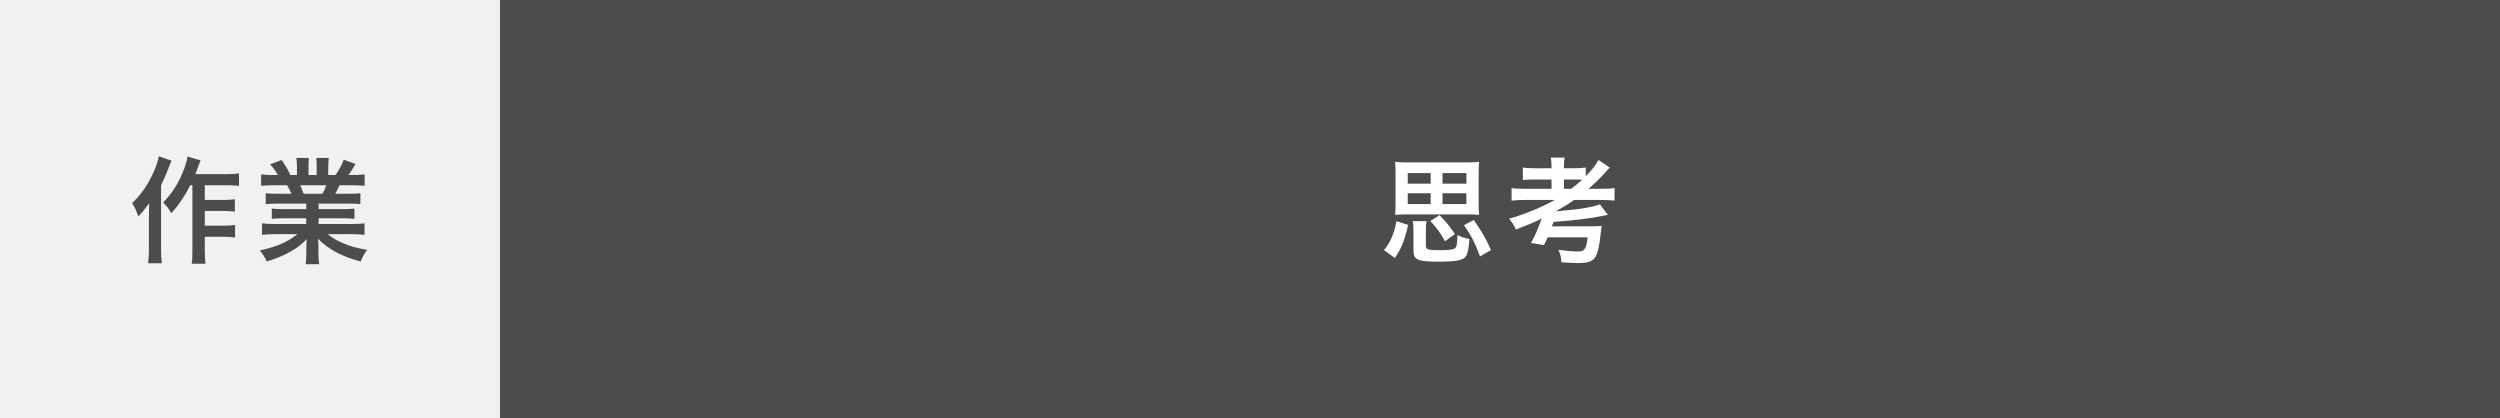
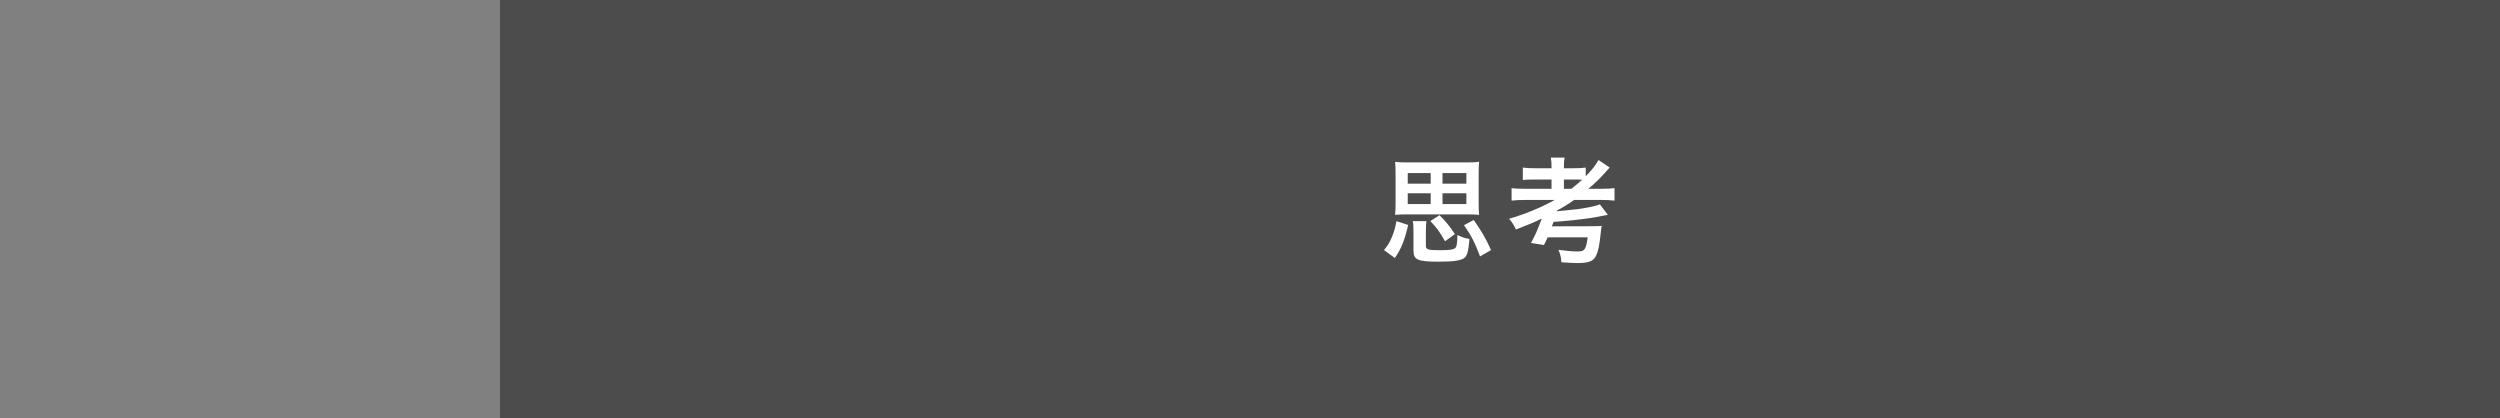
<svg xmlns="http://www.w3.org/2000/svg" width="305" height="51" viewBox="0 0 305 51" fill="none">
  <rect x="0" y="0" width="305" height="51" fill="#808080" stroke="none" />
-   <rect width="61" height="51" fill="#F1F1F1" />
-   <path d="M23.472 22.6H23.206C22.59 23.846 21.862 24.938 20.91 26.016C20.574 25.442 20.378 25.19 19.902 24.7C20.966 23.608 21.652 22.544 22.254 21.13C22.604 20.29 22.814 19.59 22.884 19.1L24.466 19.562C24.326 19.898 24.284 20.024 24.186 20.304C23.976 20.892 23.962 20.934 23.836 21.242H27.644C28.33 21.242 28.764 21.214 29.156 21.158V22.67C28.75 22.628 28.26 22.6 27.644 22.6H24.984V24.392H27.266C27.854 24.392 28.232 24.364 28.652 24.308V25.82C28.204 25.764 27.784 25.736 27.252 25.736H24.984V27.528H27.28C27.882 27.528 28.26 27.514 28.68 27.444V28.97C28.218 28.914 27.812 28.886 27.28 28.886H24.984V30.496C24.984 31.336 25.012 31.784 25.082 32.176H23.388C23.458 31.77 23.472 31.35 23.472 30.496V22.6ZM19.37 19.058L20.924 19.604C20.77 19.954 20.728 20.052 20.602 20.388C20.378 20.99 20.378 20.99 19.65 22.628V30.384C19.65 31.042 19.678 31.602 19.748 32.12H18.068C18.138 31.588 18.166 31.112 18.166 30.384V26.394C18.166 26.044 18.166 25.974 18.208 24.798C17.718 25.456 17.368 25.89 16.864 26.408C16.668 25.764 16.472 25.358 16.122 24.77C17.158 23.832 18.068 22.516 18.782 20.906C19.09 20.178 19.286 19.604 19.37 19.058ZM37.36 24.84H33.86C33.216 24.84 32.852 24.854 32.418 24.91V23.58C32.81 23.622 33.174 23.636 33.86 23.636H35.554C35.344 23.188 35.19 22.866 35.036 22.6H33.524C32.838 22.6 32.306 22.628 31.858 22.67V21.27C32.292 21.326 32.74 21.354 33.454 21.354H33.902C33.636 20.864 33.468 20.64 32.95 20.052L34.35 19.52C34.826 20.178 35.022 20.514 35.428 21.354H36.226V20.36C36.226 19.94 36.198 19.548 36.156 19.268H37.682C37.654 19.52 37.64 19.828 37.64 20.304V21.354H38.634V20.304C38.634 19.856 38.62 19.534 38.592 19.268H40.118C40.076 19.534 40.048 19.912 40.048 20.36V21.354H40.93C41.42 20.654 41.686 20.164 41.938 19.478L43.38 20.01C43.044 20.57 42.82 20.92 42.512 21.354H42.904C43.632 21.354 44.066 21.326 44.486 21.27V22.67C44.052 22.628 43.506 22.6 42.82 22.6H41.42C41.154 23.16 41.098 23.286 40.902 23.636H42.526C43.212 23.636 43.562 23.622 43.968 23.58V24.91C43.534 24.854 43.184 24.84 42.526 24.84H38.872V25.512H41.798C42.428 25.512 42.848 25.498 43.24 25.442V26.702C42.848 26.646 42.414 26.632 41.798 26.632H38.872V27.332H42.778C43.576 27.332 44.066 27.304 44.472 27.248V28.648C43.954 28.592 43.436 28.564 42.792 28.564H39.978C40.454 28.97 41.084 29.348 41.882 29.684C42.778 30.062 43.506 30.258 44.794 30.482C44.402 31.014 44.234 31.322 43.996 31.91C41.644 31.266 40.062 30.412 38.802 29.138C38.844 29.67 38.844 29.796 38.844 30.132V30.818C38.844 31.406 38.872 31.84 38.942 32.232H37.29C37.346 31.826 37.374 31.364 37.374 30.804V30.132C37.374 29.81 37.374 29.754 37.416 29.18C36.758 29.852 36.24 30.258 35.4 30.72C34.504 31.21 33.65 31.574 32.544 31.896C32.32 31.406 32.054 30.986 31.69 30.552C33.734 30.118 35.148 29.502 36.268 28.564H33.664C33.006 28.564 32.502 28.592 31.97 28.648V27.248C32.418 27.304 32.894 27.332 33.65 27.332H37.36V26.632H34.588C33.972 26.632 33.552 26.646 33.16 26.702V25.442C33.552 25.498 33.958 25.512 34.588 25.512H37.36V24.84ZM37.038 23.636H39.348C39.558 23.23 39.67 22.978 39.81 22.6H36.618C36.814 23.02 36.898 23.23 37.038 23.636Z" fill="#4C4C4C" />
  <rect width="244" height="51" transform="translate(61)" fill="#4C4C4C" />
-   <path d="M180.396 21.2V24.84C180.396 25.442 180.41 25.792 180.452 26.212C180.018 26.17 179.556 26.156 179.01 26.156H171.632C171.114 26.156 170.61 26.17 170.204 26.212C170.246 25.764 170.26 25.414 170.26 24.84V21.2C170.26 20.542 170.246 20.15 170.204 19.744C170.568 19.8 171.002 19.814 171.646 19.814H178.996C179.654 19.814 180.088 19.8 180.452 19.744C180.41 20.122 180.396 20.528 180.396 21.2ZM174.544 21.116H171.744V22.404H174.544V21.116ZM175.986 22.404H178.898V21.116H175.986V22.404ZM174.544 23.58H171.744V24.896H174.544V23.58ZM175.986 24.896H178.898V23.58H175.986V24.896ZM170.176 31.476L168.846 30.51C169.294 29.964 169.476 29.67 169.742 29.082C170.036 28.41 170.176 27.962 170.372 26.982L171.8 27.444C171.338 29.39 170.974 30.286 170.176 31.476ZM173.956 28.312V29.992C173.956 30.44 174.208 30.524 175.678 30.524C176.952 30.524 177.442 30.44 177.61 30.174C177.736 29.978 177.778 29.628 177.806 28.676C178.324 28.928 178.702 29.054 179.276 29.152C179.15 30.608 179.01 31.168 178.674 31.448C178.268 31.784 177.372 31.924 175.566 31.924C172.92 31.924 172.444 31.714 172.444 30.524V28.312C172.444 27.556 172.43 27.332 172.36 26.982H174.026C173.97 27.332 173.956 27.584 173.956 28.312ZM177.498 28.564L176.294 29.432C175.734 28.424 175.272 27.766 174.502 26.968L175.622 26.254C176.448 27.094 176.854 27.584 177.498 28.564ZM181.908 30.51L180.564 31.28C179.934 29.6 179.514 28.774 178.604 27.472L179.794 26.842C180.676 28.074 181.306 29.152 181.908 30.51ZM189.678 24.392H186.22C185.464 24.392 184.876 24.42 184.414 24.476V22.95C184.778 23.006 185.352 23.034 186.22 23.034H189.286V21.9H187.368C186.598 21.9 186.206 21.914 185.786 21.956V20.444C186.192 20.5 186.626 20.528 187.368 20.528H189.286V20.374C189.286 19.884 189.272 19.604 189.202 19.226H190.882C190.826 19.534 190.798 19.842 190.798 20.374V20.528H191.876C192.618 20.528 193.038 20.5 193.458 20.444V21.508C194.214 20.738 194.704 20.108 195.012 19.52L196.384 20.444C196.3 20.528 196.286 20.542 196.188 20.654C195.376 21.592 194.578 22.376 193.78 23.034H195.278C196.09 23.034 196.608 23.006 196.972 22.95V24.476C196.524 24.42 195.964 24.392 195.264 24.392H192.044C191.33 24.896 190.798 25.232 189.944 25.694L189.93 25.778C192.296 25.554 192.8 25.498 193.836 25.288C194.466 25.176 194.9 25.05 195.18 24.924L196.16 26.212C195.964 26.254 194.578 26.52 194.298 26.562C192.688 26.8 190.924 26.982 189.538 27.066C189.524 27.108 189.454 27.29 189.328 27.612H193.962C194.816 27.612 195.068 27.598 195.418 27.556C195.404 27.612 195.404 27.612 195.376 27.738C195.362 27.822 195.32 28.158 195.292 28.396C195.138 29.936 194.984 30.664 194.69 31.252C194.354 31.882 193.808 32.092 192.408 32.092C192.002 32.092 191.176 32.05 190.49 31.994C190.448 31.35 190.378 31.056 190.126 30.482C191.316 30.636 191.876 30.678 192.464 30.678C192.982 30.678 193.178 30.608 193.332 30.37C193.5 30.118 193.598 29.74 193.696 28.956H188.81C188.684 29.264 188.6 29.432 188.362 29.894L186.78 29.642C187.312 28.662 187.578 28.074 188.096 26.66C187.186 27.108 186.92 27.234 184.946 28.004C184.694 27.458 184.484 27.122 184.106 26.688C185.982 26.156 188.096 25.288 189.678 24.392ZM190.798 23.034H191.694C192.282 22.586 192.604 22.306 193.024 21.928C192.674 21.9 192.506 21.9 192.03 21.9H190.798V23.034Z" fill="white" />
+   <path d="M180.396 21.2V24.84C180.396 25.442 180.41 25.792 180.452 26.212C180.018 26.17 179.556 26.156 179.01 26.156H171.632C171.114 26.156 170.61 26.17 170.204 26.212C170.246 25.764 170.26 25.414 170.26 24.84V21.2C170.26 20.542 170.246 20.15 170.204 19.744C170.568 19.8 171.002 19.814 171.646 19.814H178.996C179.654 19.814 180.088 19.8 180.452 19.744C180.41 20.122 180.396 20.528 180.396 21.2ZM174.544 21.116H171.744V22.404H174.544V21.116ZM175.986 22.404H178.898V21.116H175.986V22.404ZM174.544 23.58H171.744V24.896H174.544V23.58ZM175.986 24.896H178.898V23.58H175.986V24.896ZM170.176 31.476L168.846 30.51C169.294 29.964 169.476 29.67 169.742 29.082C170.036 28.41 170.176 27.962 170.372 26.982L171.8 27.444C171.338 29.39 170.974 30.286 170.176 31.476ZM173.956 28.312V29.992C173.956 30.44 174.208 30.524 175.678 30.524C176.952 30.524 177.442 30.44 177.61 30.174C177.736 29.978 177.778 29.628 177.806 28.676C178.324 28.928 178.702 29.054 179.276 29.152C179.15 30.608 179.01 31.168 178.674 31.448C178.268 31.784 177.372 31.924 175.566 31.924C172.92 31.924 172.444 31.714 172.444 30.524V28.312C172.444 27.556 172.43 27.332 172.36 26.982H174.026C173.97 27.332 173.956 27.584 173.956 28.312ZM177.498 28.564L176.294 29.432C175.734 28.424 175.272 27.766 174.502 26.968L175.622 26.254C176.448 27.094 176.854 27.584 177.498 28.564ZM181.908 30.51L180.564 31.28C179.934 29.6 179.514 28.774 178.604 27.472L179.794 26.842C180.676 28.074 181.306 29.152 181.908 30.51ZM189.678 24.392H186.22C185.464 24.392 184.876 24.42 184.414 24.476V22.95C184.778 23.006 185.352 23.034 186.22 23.034H189.286V21.9H187.368C186.598 21.9 186.206 21.914 185.786 21.956V20.444C186.192 20.5 186.626 20.528 187.368 20.528H189.286V20.374C189.286 19.884 189.272 19.604 189.202 19.226H190.882C190.826 19.534 190.798 19.842 190.798 20.374V20.528H191.876C192.618 20.528 193.038 20.5 193.458 20.444V21.508C194.214 20.738 194.704 20.108 195.012 19.52L196.384 20.444C196.3 20.528 196.286 20.542 196.188 20.654C195.376 21.592 194.578 22.376 193.78 23.034H195.278C196.09 23.034 196.608 23.006 196.972 22.95V24.476C196.524 24.42 195.964 24.392 195.264 24.392H192.044C191.33 24.896 190.798 25.232 189.944 25.694L189.93 25.778C192.296 25.554 192.8 25.498 193.836 25.288C194.466 25.176 194.9 25.05 195.18 24.924L196.16 26.212C195.964 26.254 194.578 26.52 194.298 26.562C192.688 26.8 190.924 26.982 189.538 27.066C189.524 27.108 189.454 27.29 189.328 27.612C194.816 27.612 195.068 27.598 195.418 27.556C195.404 27.612 195.404 27.612 195.376 27.738C195.362 27.822 195.32 28.158 195.292 28.396C195.138 29.936 194.984 30.664 194.69 31.252C194.354 31.882 193.808 32.092 192.408 32.092C192.002 32.092 191.176 32.05 190.49 31.994C190.448 31.35 190.378 31.056 190.126 30.482C191.316 30.636 191.876 30.678 192.464 30.678C192.982 30.678 193.178 30.608 193.332 30.37C193.5 30.118 193.598 29.74 193.696 28.956H188.81C188.684 29.264 188.6 29.432 188.362 29.894L186.78 29.642C187.312 28.662 187.578 28.074 188.096 26.66C187.186 27.108 186.92 27.234 184.946 28.004C184.694 27.458 184.484 27.122 184.106 26.688C185.982 26.156 188.096 25.288 189.678 24.392ZM190.798 23.034H191.694C192.282 22.586 192.604 22.306 193.024 21.928C192.674 21.9 192.506 21.9 192.03 21.9H190.798V23.034Z" fill="white" />
</svg>